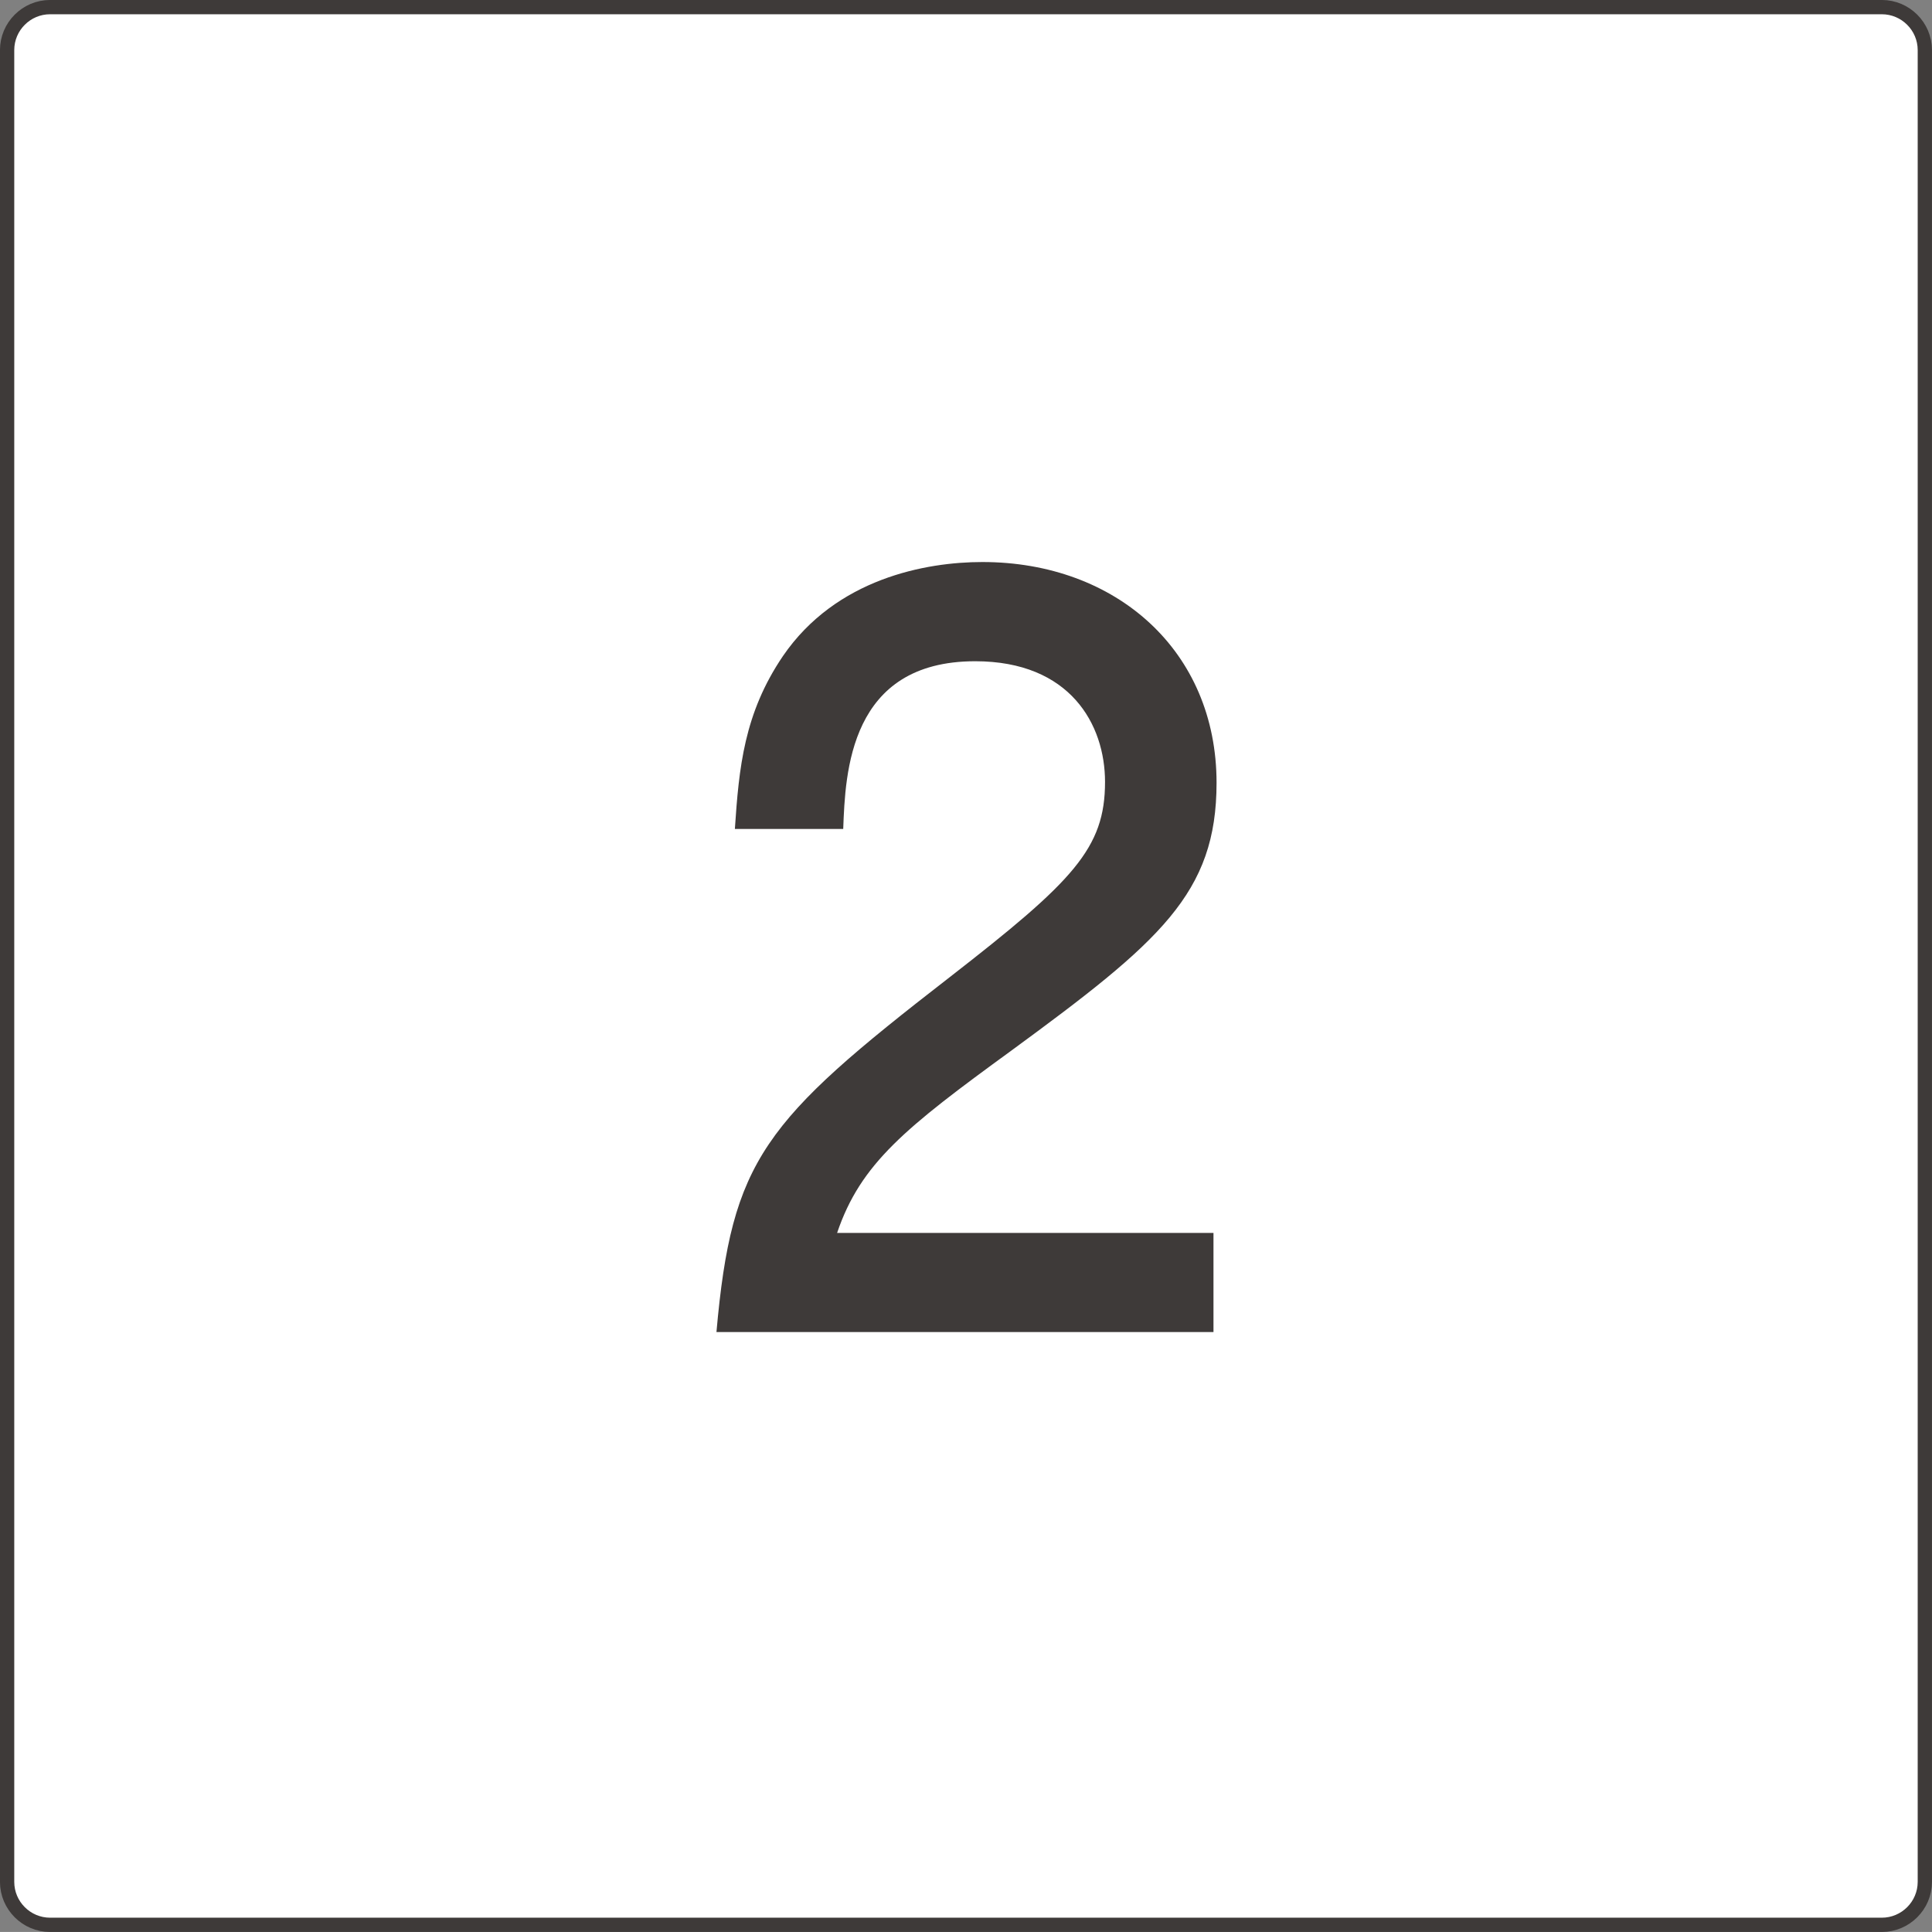
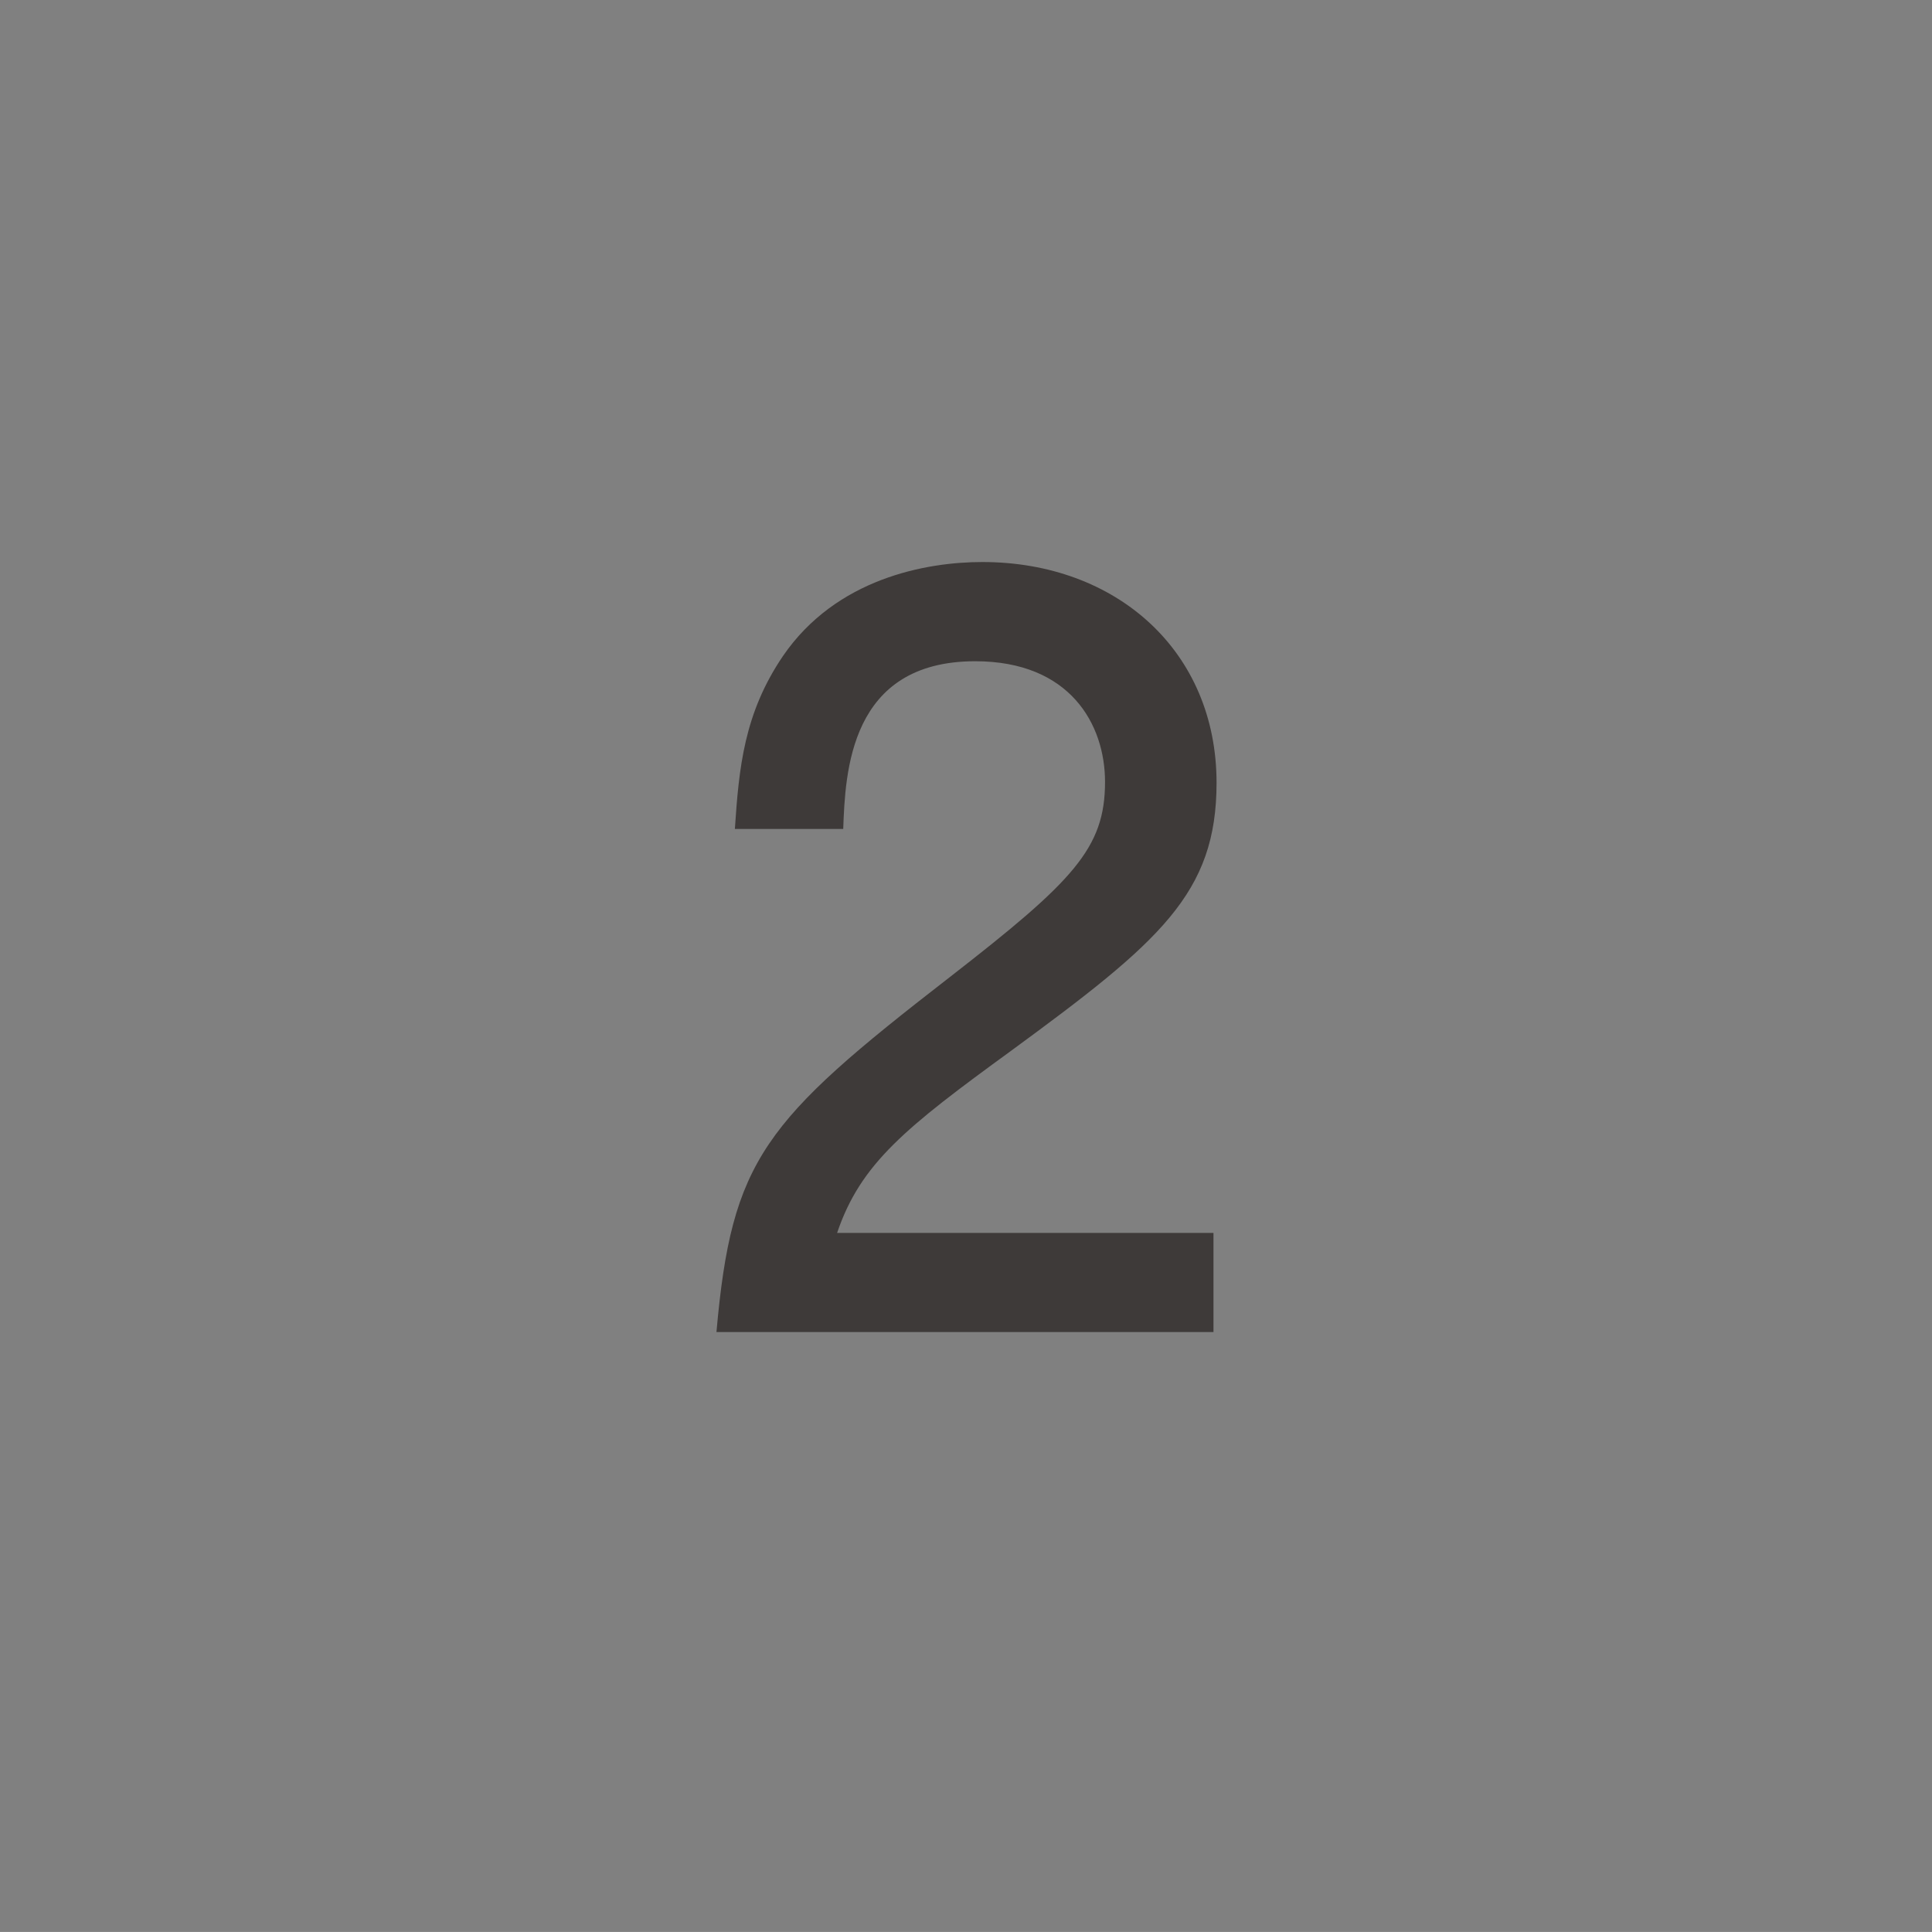
<svg xmlns="http://www.w3.org/2000/svg" version="1.1" id="レイヤー_1" x="0px" y="0px" width="38.284px" height="38.283px" viewBox="0 0 38.284 38.283" enable-background="new 0 0 38.284 38.283" xml:space="preserve">
  <rect x="0" y="0" width="38.284" height="38.283" fill="#808080" stroke="none" />
  <g>
-     <path fill="#FFFFFF" d="M38.142,37.291c0,0.468-0.383,0.851-0.852,0.851H0.992c-0.468,0-0.851-0.383-0.851-0.851V0.992   c0-0.468,0.383-0.851,0.851-0.851h36.298c0.469,0,0.852,0.383,0.852,0.851V37.291z" />
-     <path fill="none" stroke="#3E3A39" stroke-width="0.283" stroke-miterlimit="10" d="M38.142,37.291   c0,0.468-0.383,0.851-0.852,0.851H0.992c-0.468,0-0.851-0.383-0.851-0.851V0.992c0-0.468,0.383-0.851,0.851-0.851h36.298   c0.469,0,0.852,0.383,0.852,0.851V37.291z" />
-   </g>
+     </g>
  <g>
-     <path fill="#3E3A39" d="M20.033,20.824c-2.087,1.52-2.979,2.229-3.445,3.607h7.458v1.965h-9.849   c0.304-3.424,0.932-4.174,4.62-7.031c2.452-1.905,3.08-2.554,3.08-3.871c0-1.135-0.688-2.391-2.573-2.391   c-2.493,0-2.574,2.209-2.615,3.323h-2.147c0.081-1.216,0.182-2.29,0.952-3.425c1.054-1.54,2.837-1.864,3.952-1.864   c2.655,0,4.641,1.763,4.641,4.376C24.106,17.703,22.992,18.656,20.033,20.824z" />
+     <path fill="#3E3A39" d="M20.033,20.824c-2.087,1.52-2.979,2.229-3.445,3.607h7.458v1.965h-9.849   c0.304-3.424,0.932-4.174,4.62-7.031c2.452-1.905,3.08-2.554,3.08-3.871c0-1.135-0.688-2.391-2.573-2.391   c-2.493,0-2.574,2.209-2.615,3.323h-2.147c0.081-1.216,0.182-2.29,0.952-3.425c1.054-1.54,2.837-1.864,3.952-1.864   c2.655,0,4.641,1.763,4.641,4.376C24.106,17.703,22.992,18.656,20.033,20.824" />
  </g>
</svg>